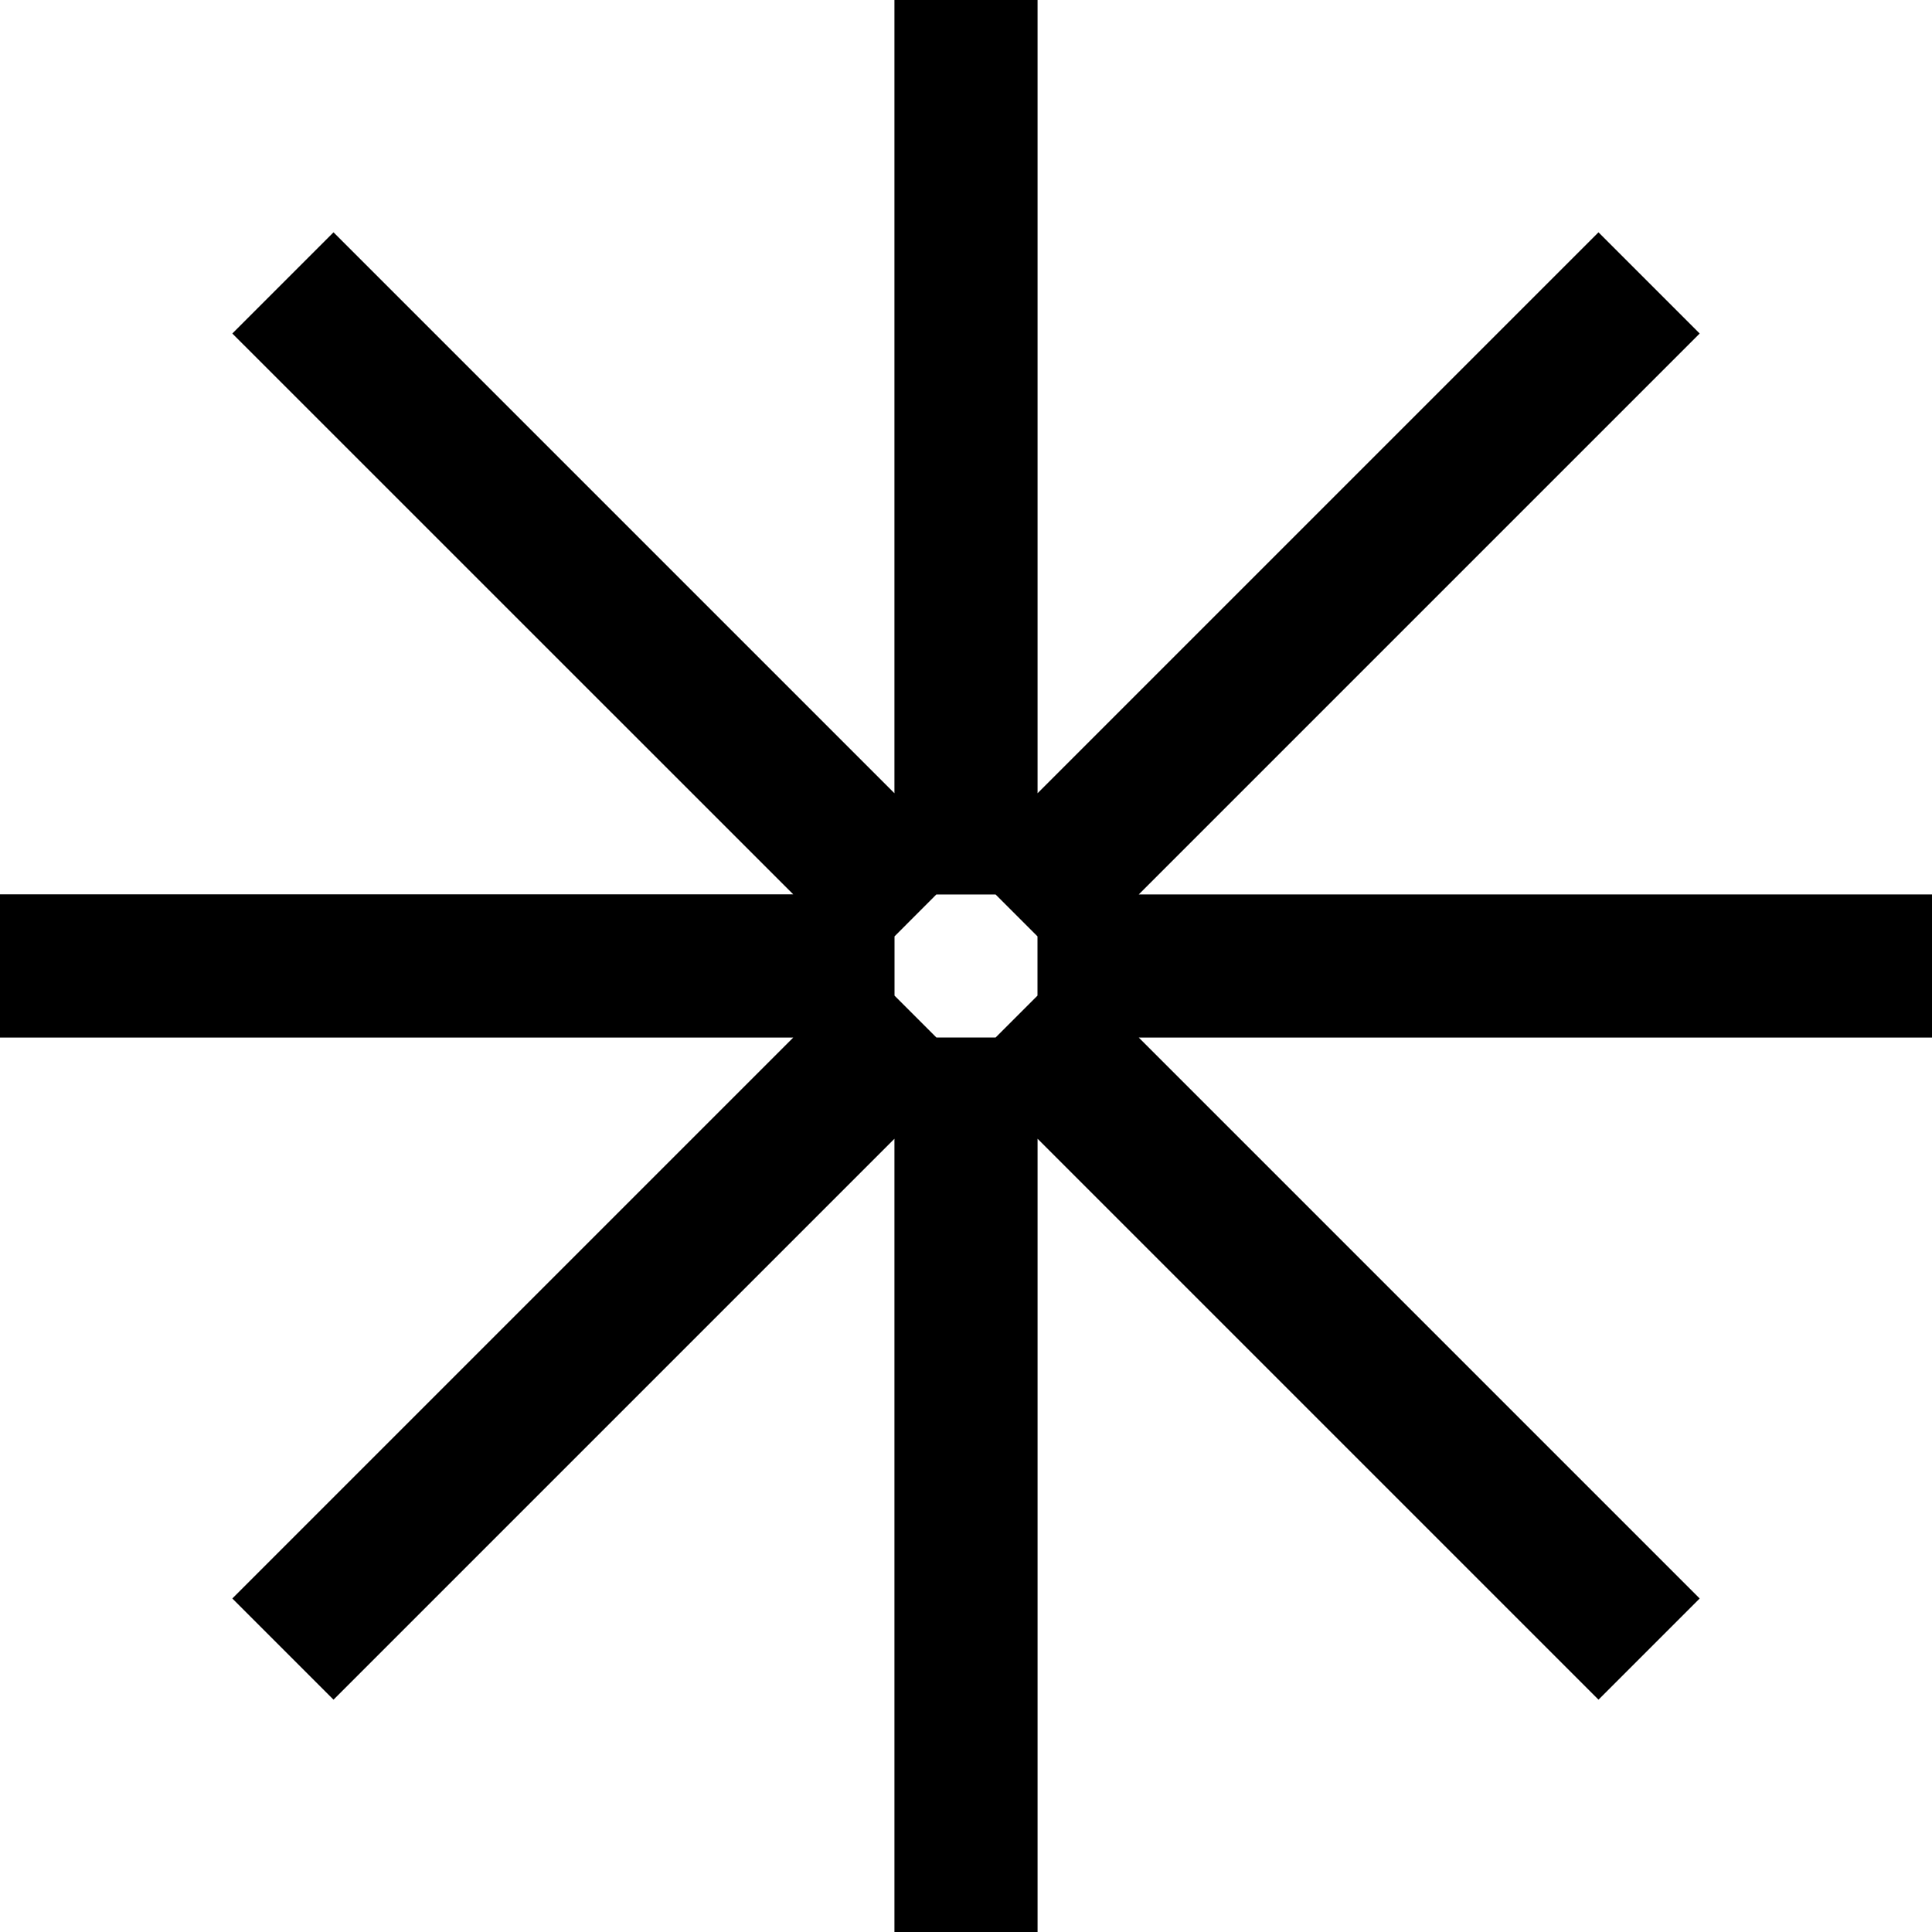
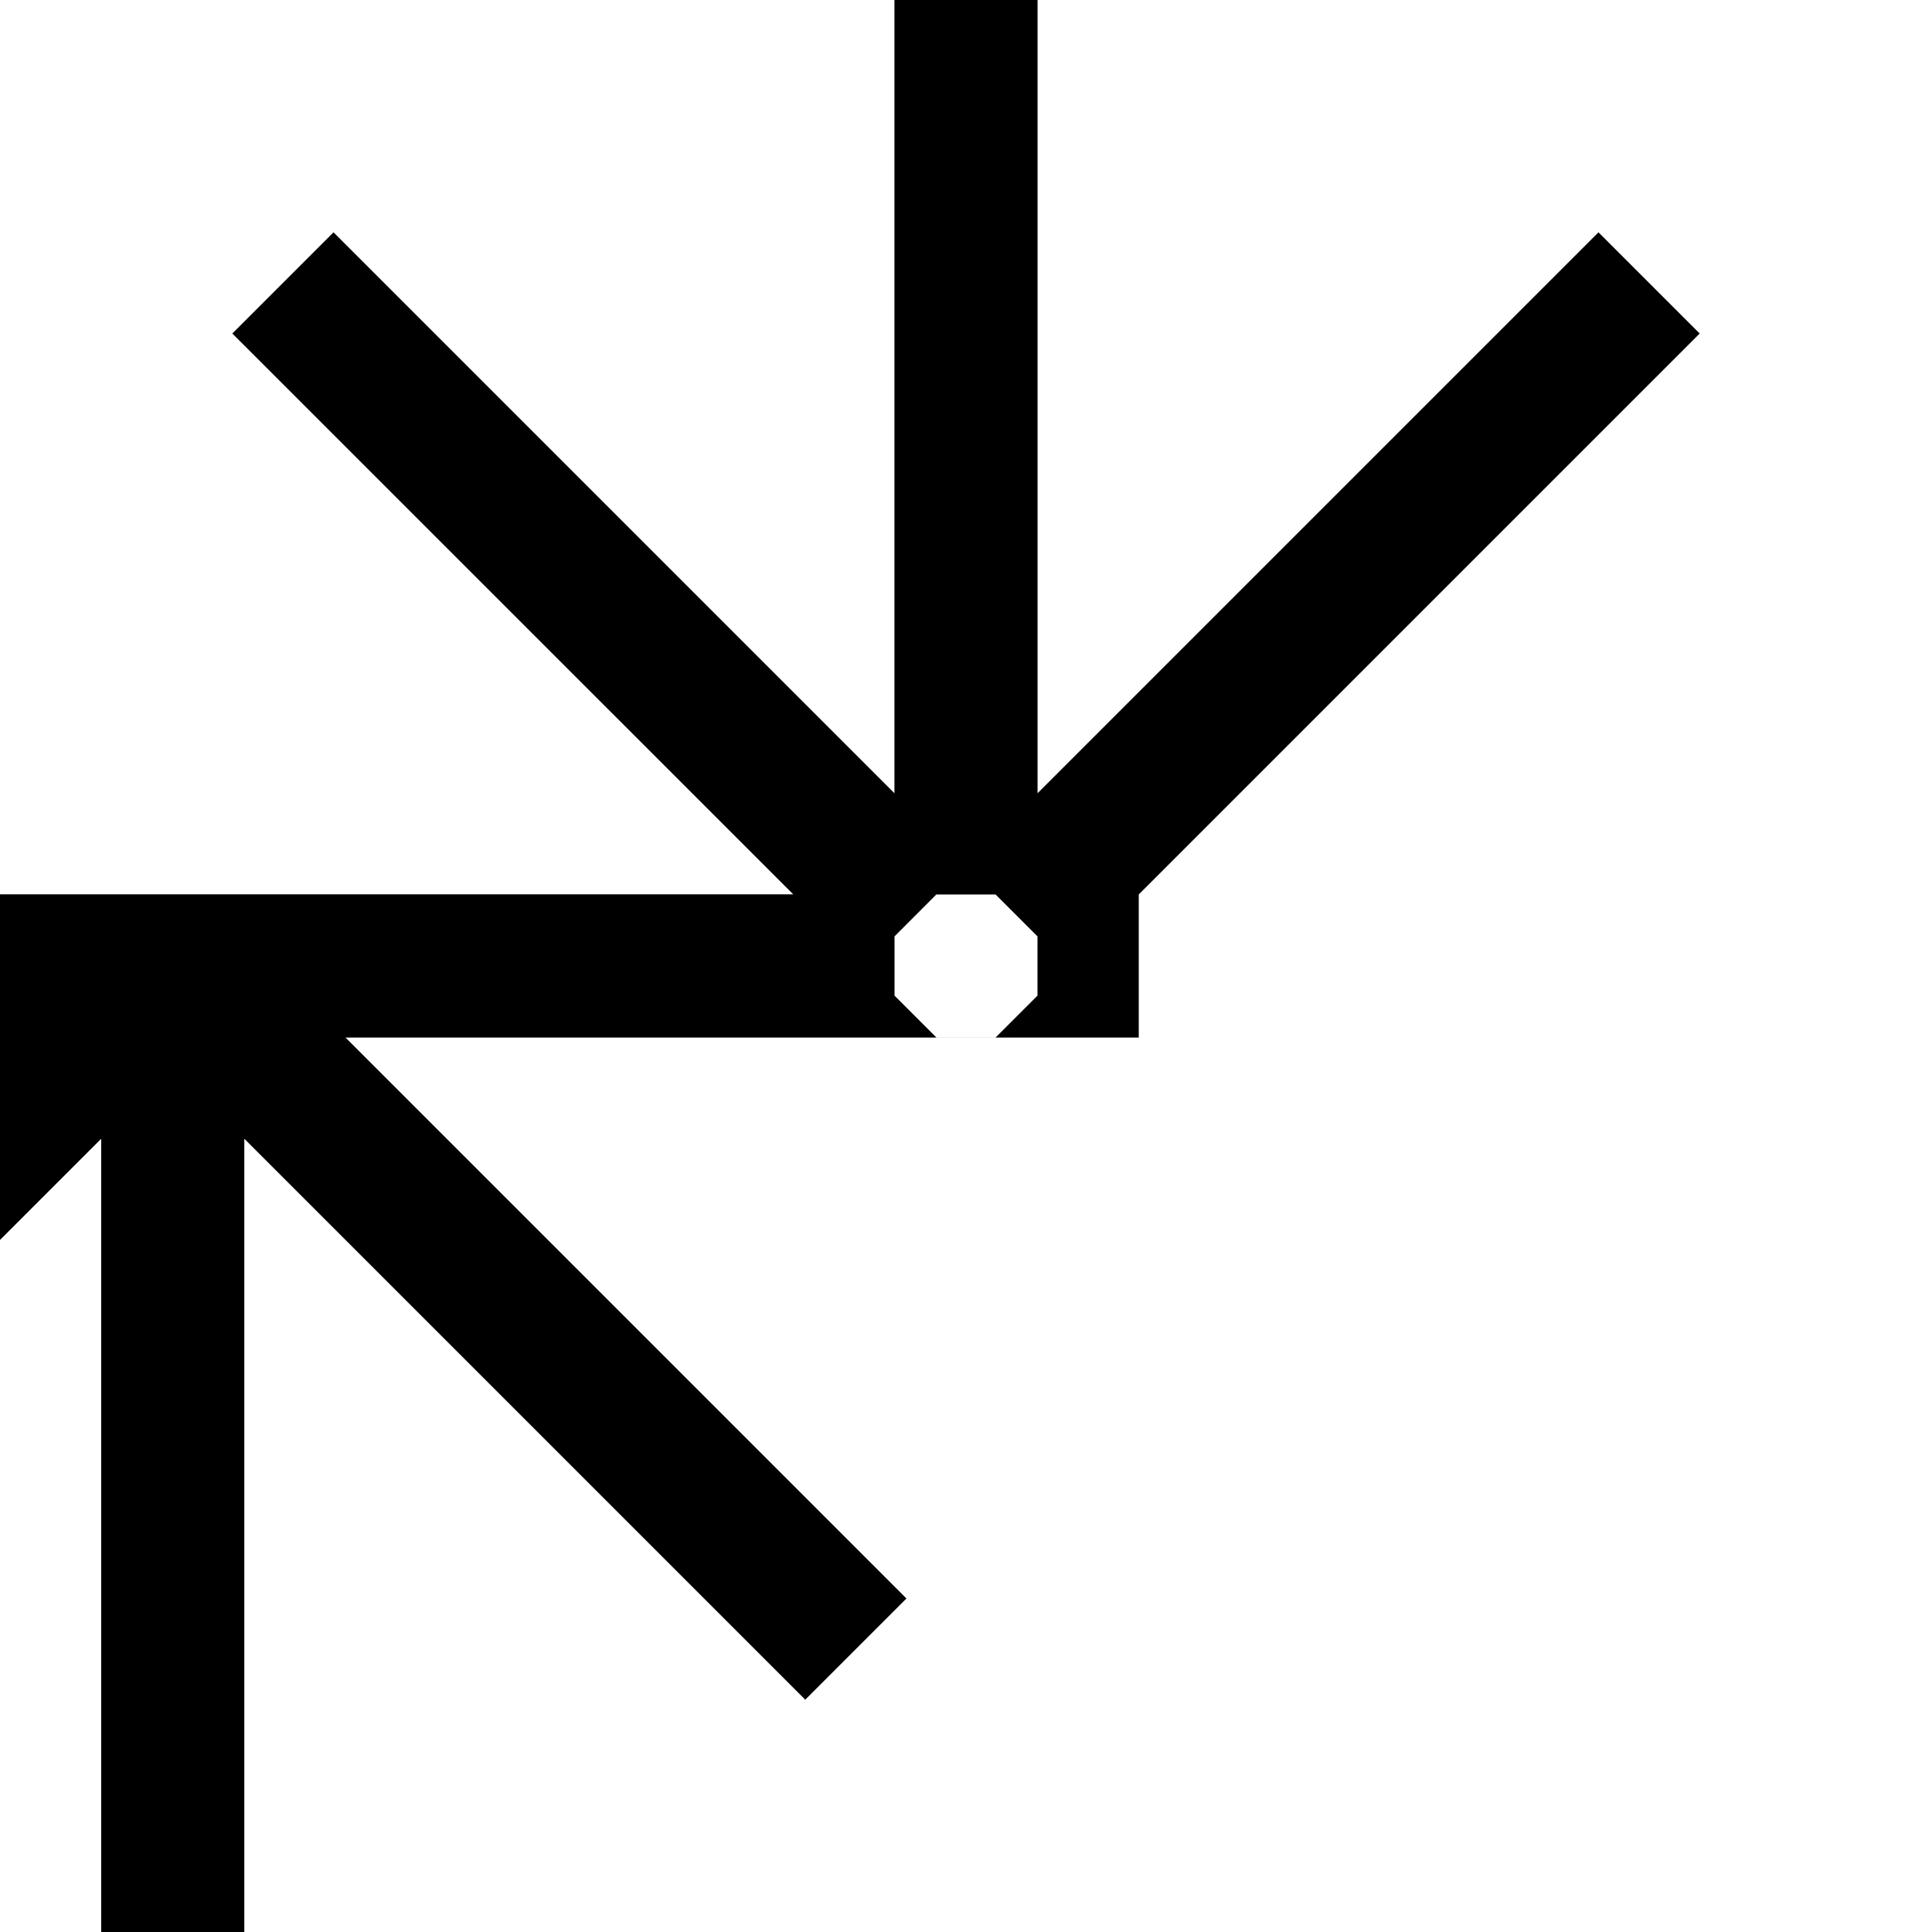
<svg xmlns="http://www.w3.org/2000/svg" width="24" height="24" fill="none">
  <style>@media (prefers-color-scheme:dark){path{fill:#fff}}</style>
-   <path fill-rule="evenodd" clip-rule="evenodd" d="m19.857 2.886 1.257 1.257-6.968 6.968H24v1.778h-9.854l6.968 6.968-1.257 1.257-6.968-6.968V24h-1.778v-9.854l-6.968 6.968-1.257-1.257 6.968-6.968H0V11.11h9.854L2.886 4.143l1.257-1.257 6.968 6.968V0h1.778v9.854l6.968-6.968Zm-8.225 8.225-.52.521v.736l.52.52h.736l.52-.52v-.736l-.52-.52h-.736Z" fill="#000" />
+   <path fill-rule="evenodd" clip-rule="evenodd" d="m19.857 2.886 1.257 1.257-6.968 6.968v1.778h-9.854l6.968 6.968-1.257 1.257-6.968-6.968V24h-1.778v-9.854l-6.968 6.968-1.257-1.257 6.968-6.968H0V11.11h9.854L2.886 4.143l1.257-1.257 6.968 6.968V0h1.778v9.854l6.968-6.968Zm-8.225 8.225-.52.521v.736l.52.52h.736l.52-.52v-.736l-.52-.52h-.736Z" fill="#000" />
</svg>